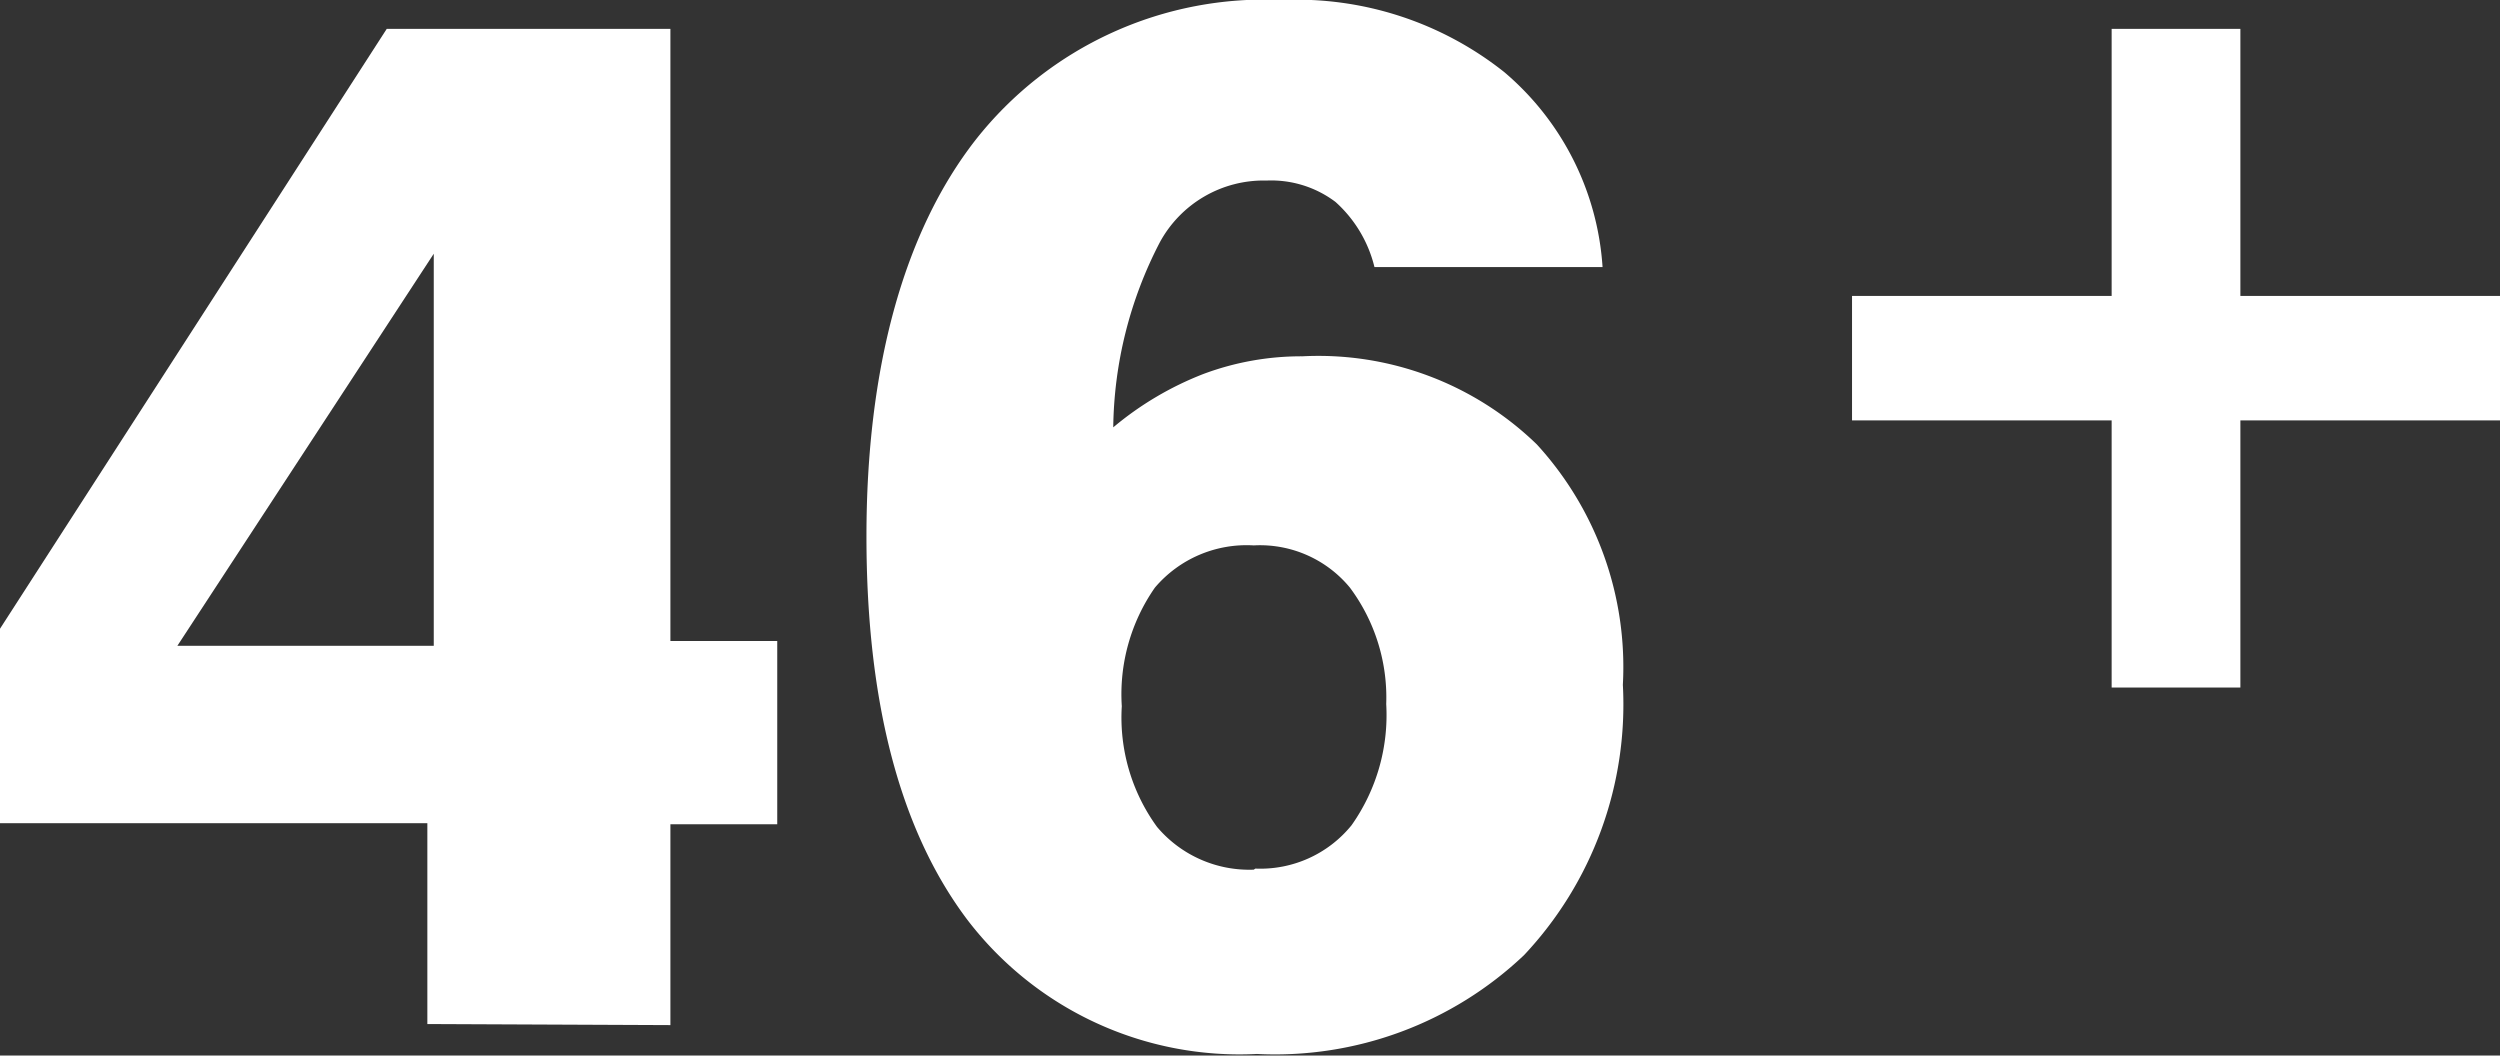
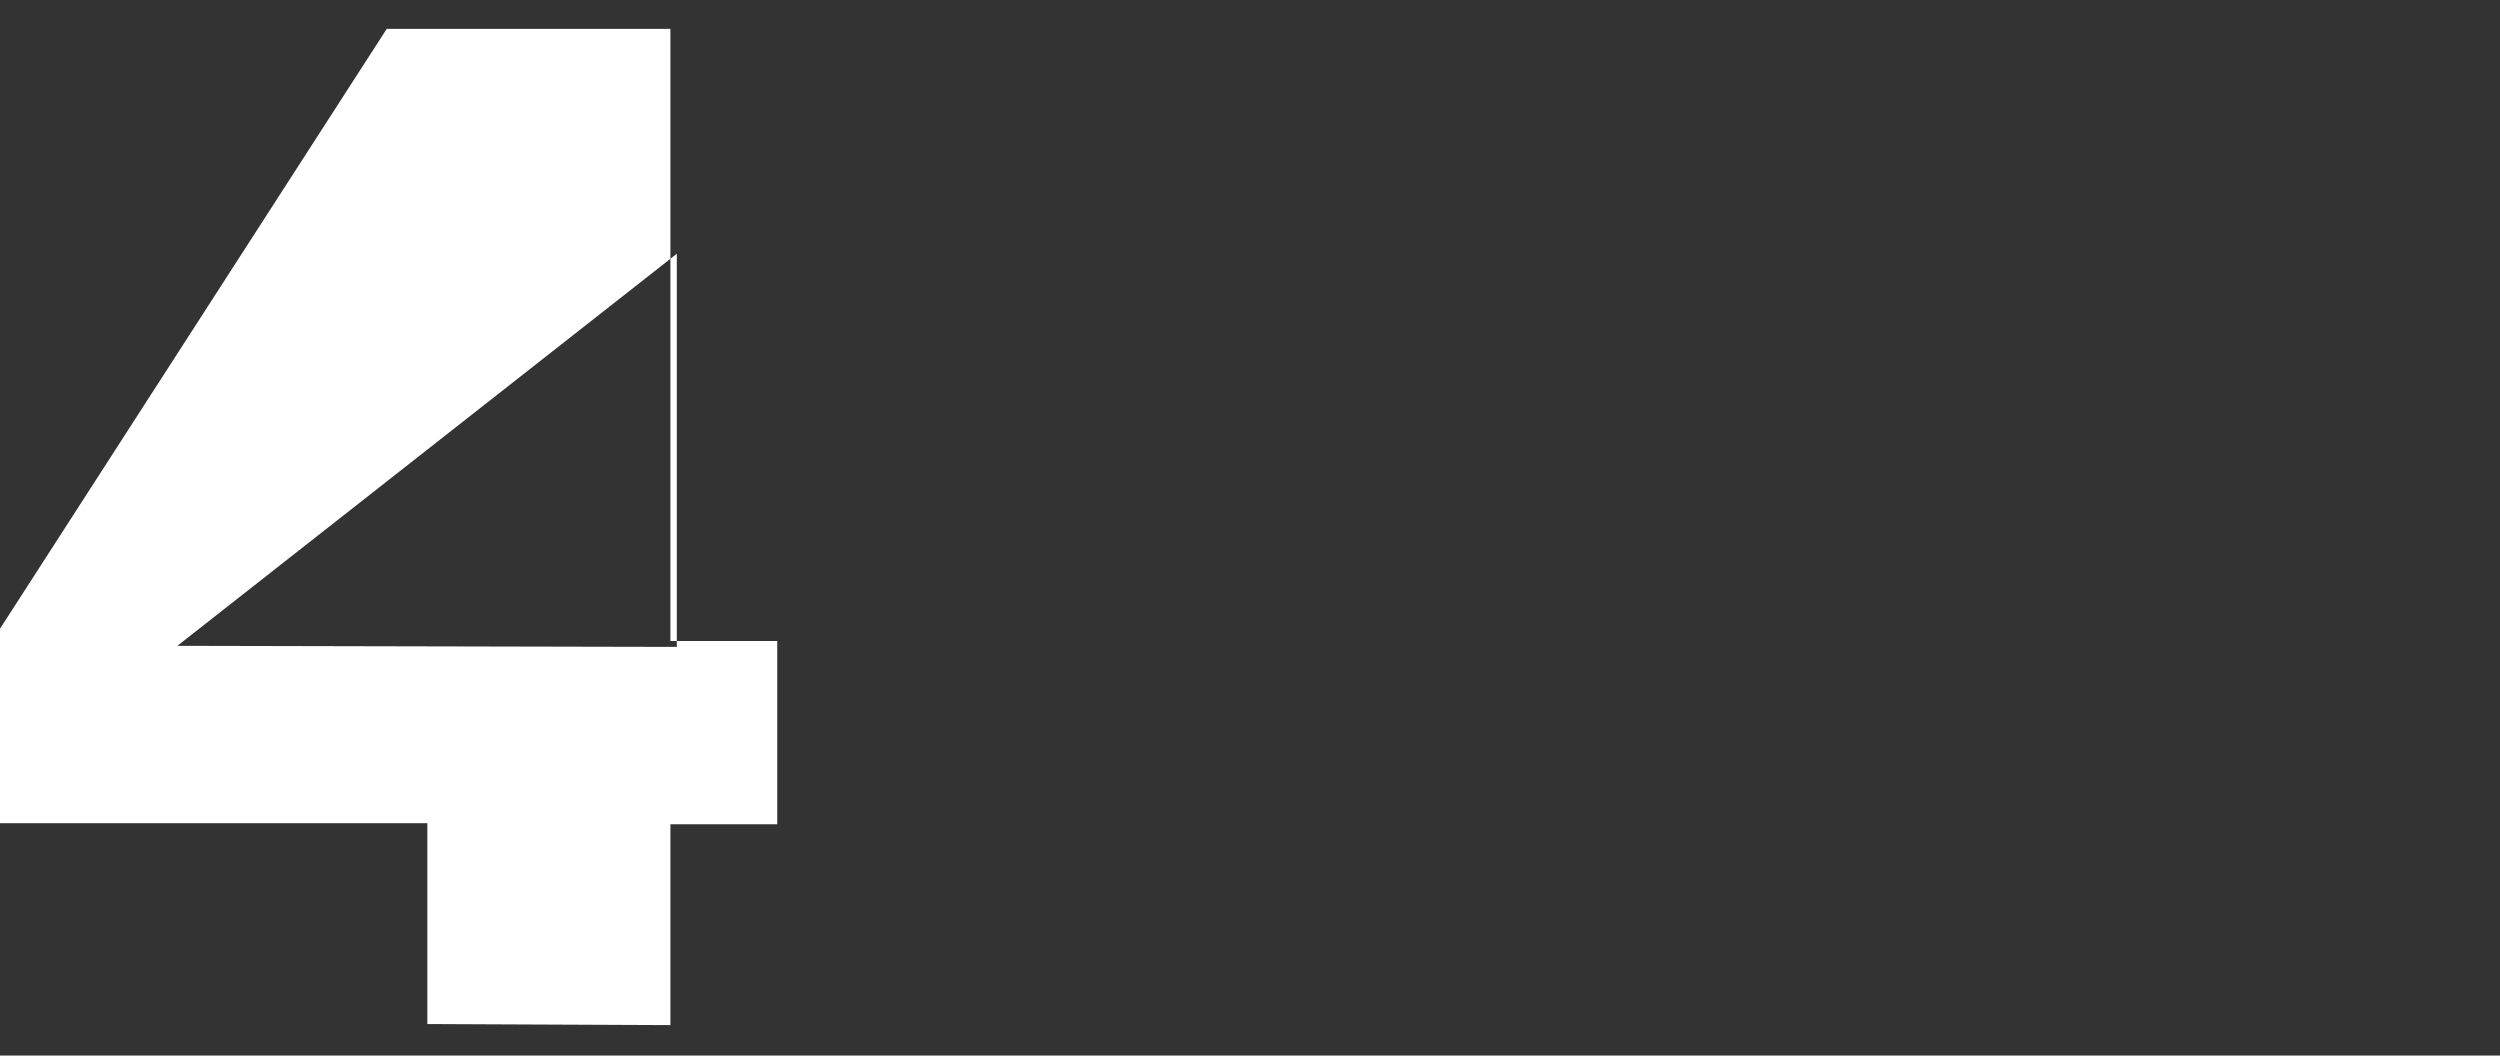
<svg xmlns="http://www.w3.org/2000/svg" viewBox="0 0 46.8 19.76">
  <rect x="0" y="0" width="46.8" height="19.76" fill="#333333" stroke="none" />
  <defs>
    <style>.cls-1{fill:#fff;}</style>
  </defs>
  <title>Asset 151</title>
  <g id="Layer_2" data-name="Layer 2">
    <g id="Layer_2-2" data-name="Layer 2">
-       <path class="cls-1" d="M8,19.17V15.41H0V11.77L7.24.54h5.31V12h2v3.43h-2v3.76Zm.12-7.08V4.75L3.32,12.09Z" />
-       <path class="cls-1" d="M30,5H25.73A2.4,2.4,0,0,0,25,3.78a2,2,0,0,0-1.29-.4,2.21,2.21,0,0,0-2,1.16A7.7,7.7,0,0,0,20.84,8a6,6,0,0,1,1.69-1,5.23,5.23,0,0,1,1.85-.33,5.87,5.87,0,0,1,4.39,1.65,6.17,6.17,0,0,1,1.61,4.5,6.85,6.85,0,0,1-1.85,5.06,6.77,6.77,0,0,1-5,1.85,6.41,6.41,0,0,1-5.42-2.51c-1.26-1.67-1.89-4.07-1.89-7.18s.68-5.68,2.05-7.43A6.88,6.88,0,0,1,24,0a6.25,6.25,0,0,1,4.16,1.35A5.23,5.23,0,0,1,30,5Zm-6.5,11.26a2.2,2.2,0,0,0,1.8-.81,3.57,3.57,0,0,0,.65-2.27A3.44,3.44,0,0,0,25.27,11a2.18,2.18,0,0,0-1.8-.79,2.25,2.25,0,0,0-1.85.79A3.49,3.49,0,0,0,21,13.22a3.48,3.48,0,0,0,.66,2.26A2.26,2.26,0,0,0,23.47,16.28Z" />
-       <path class="cls-1" d="M39.53.54h2.41v5H46.8V7.87H41.94v5H39.53v-5H34.67V5.54h4.86Z" />
+       <path class="cls-1" d="M8,19.17V15.41H0V11.77L7.24.54h5.31V12h2v3.43h-2v3.76m.12-7.08V4.75L3.32,12.09Z" />
    </g>
  </g>
</svg>